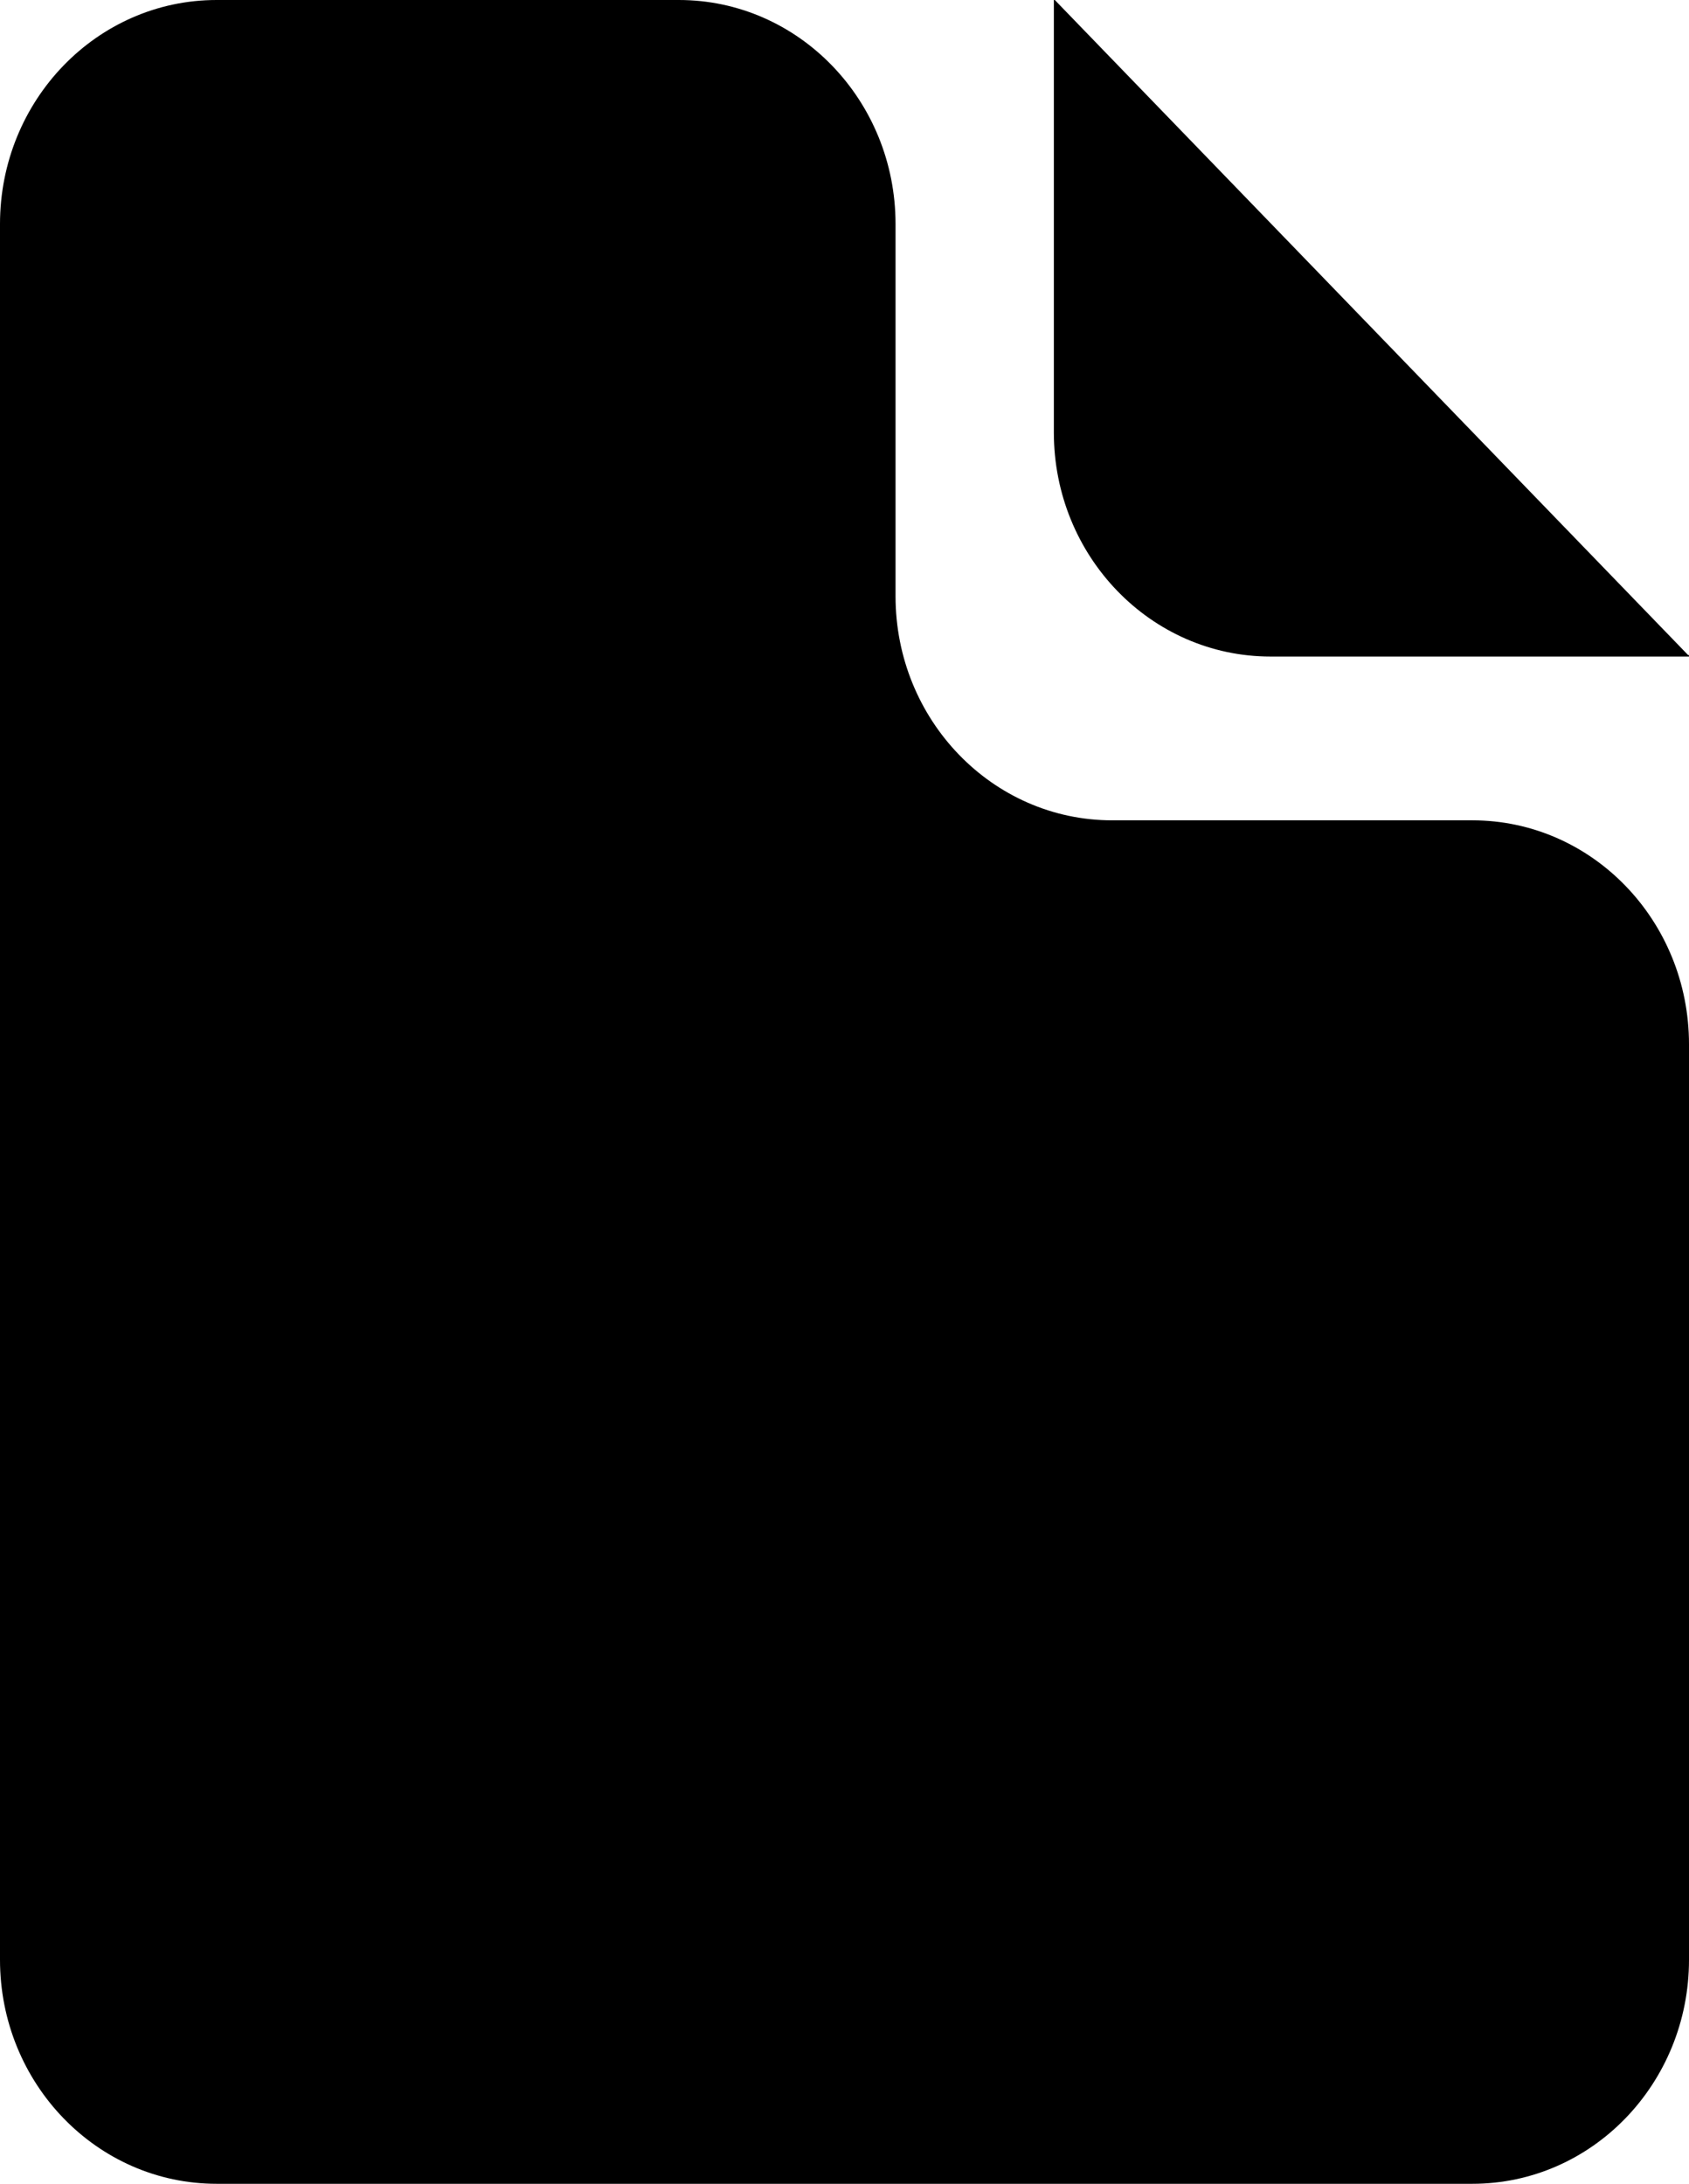
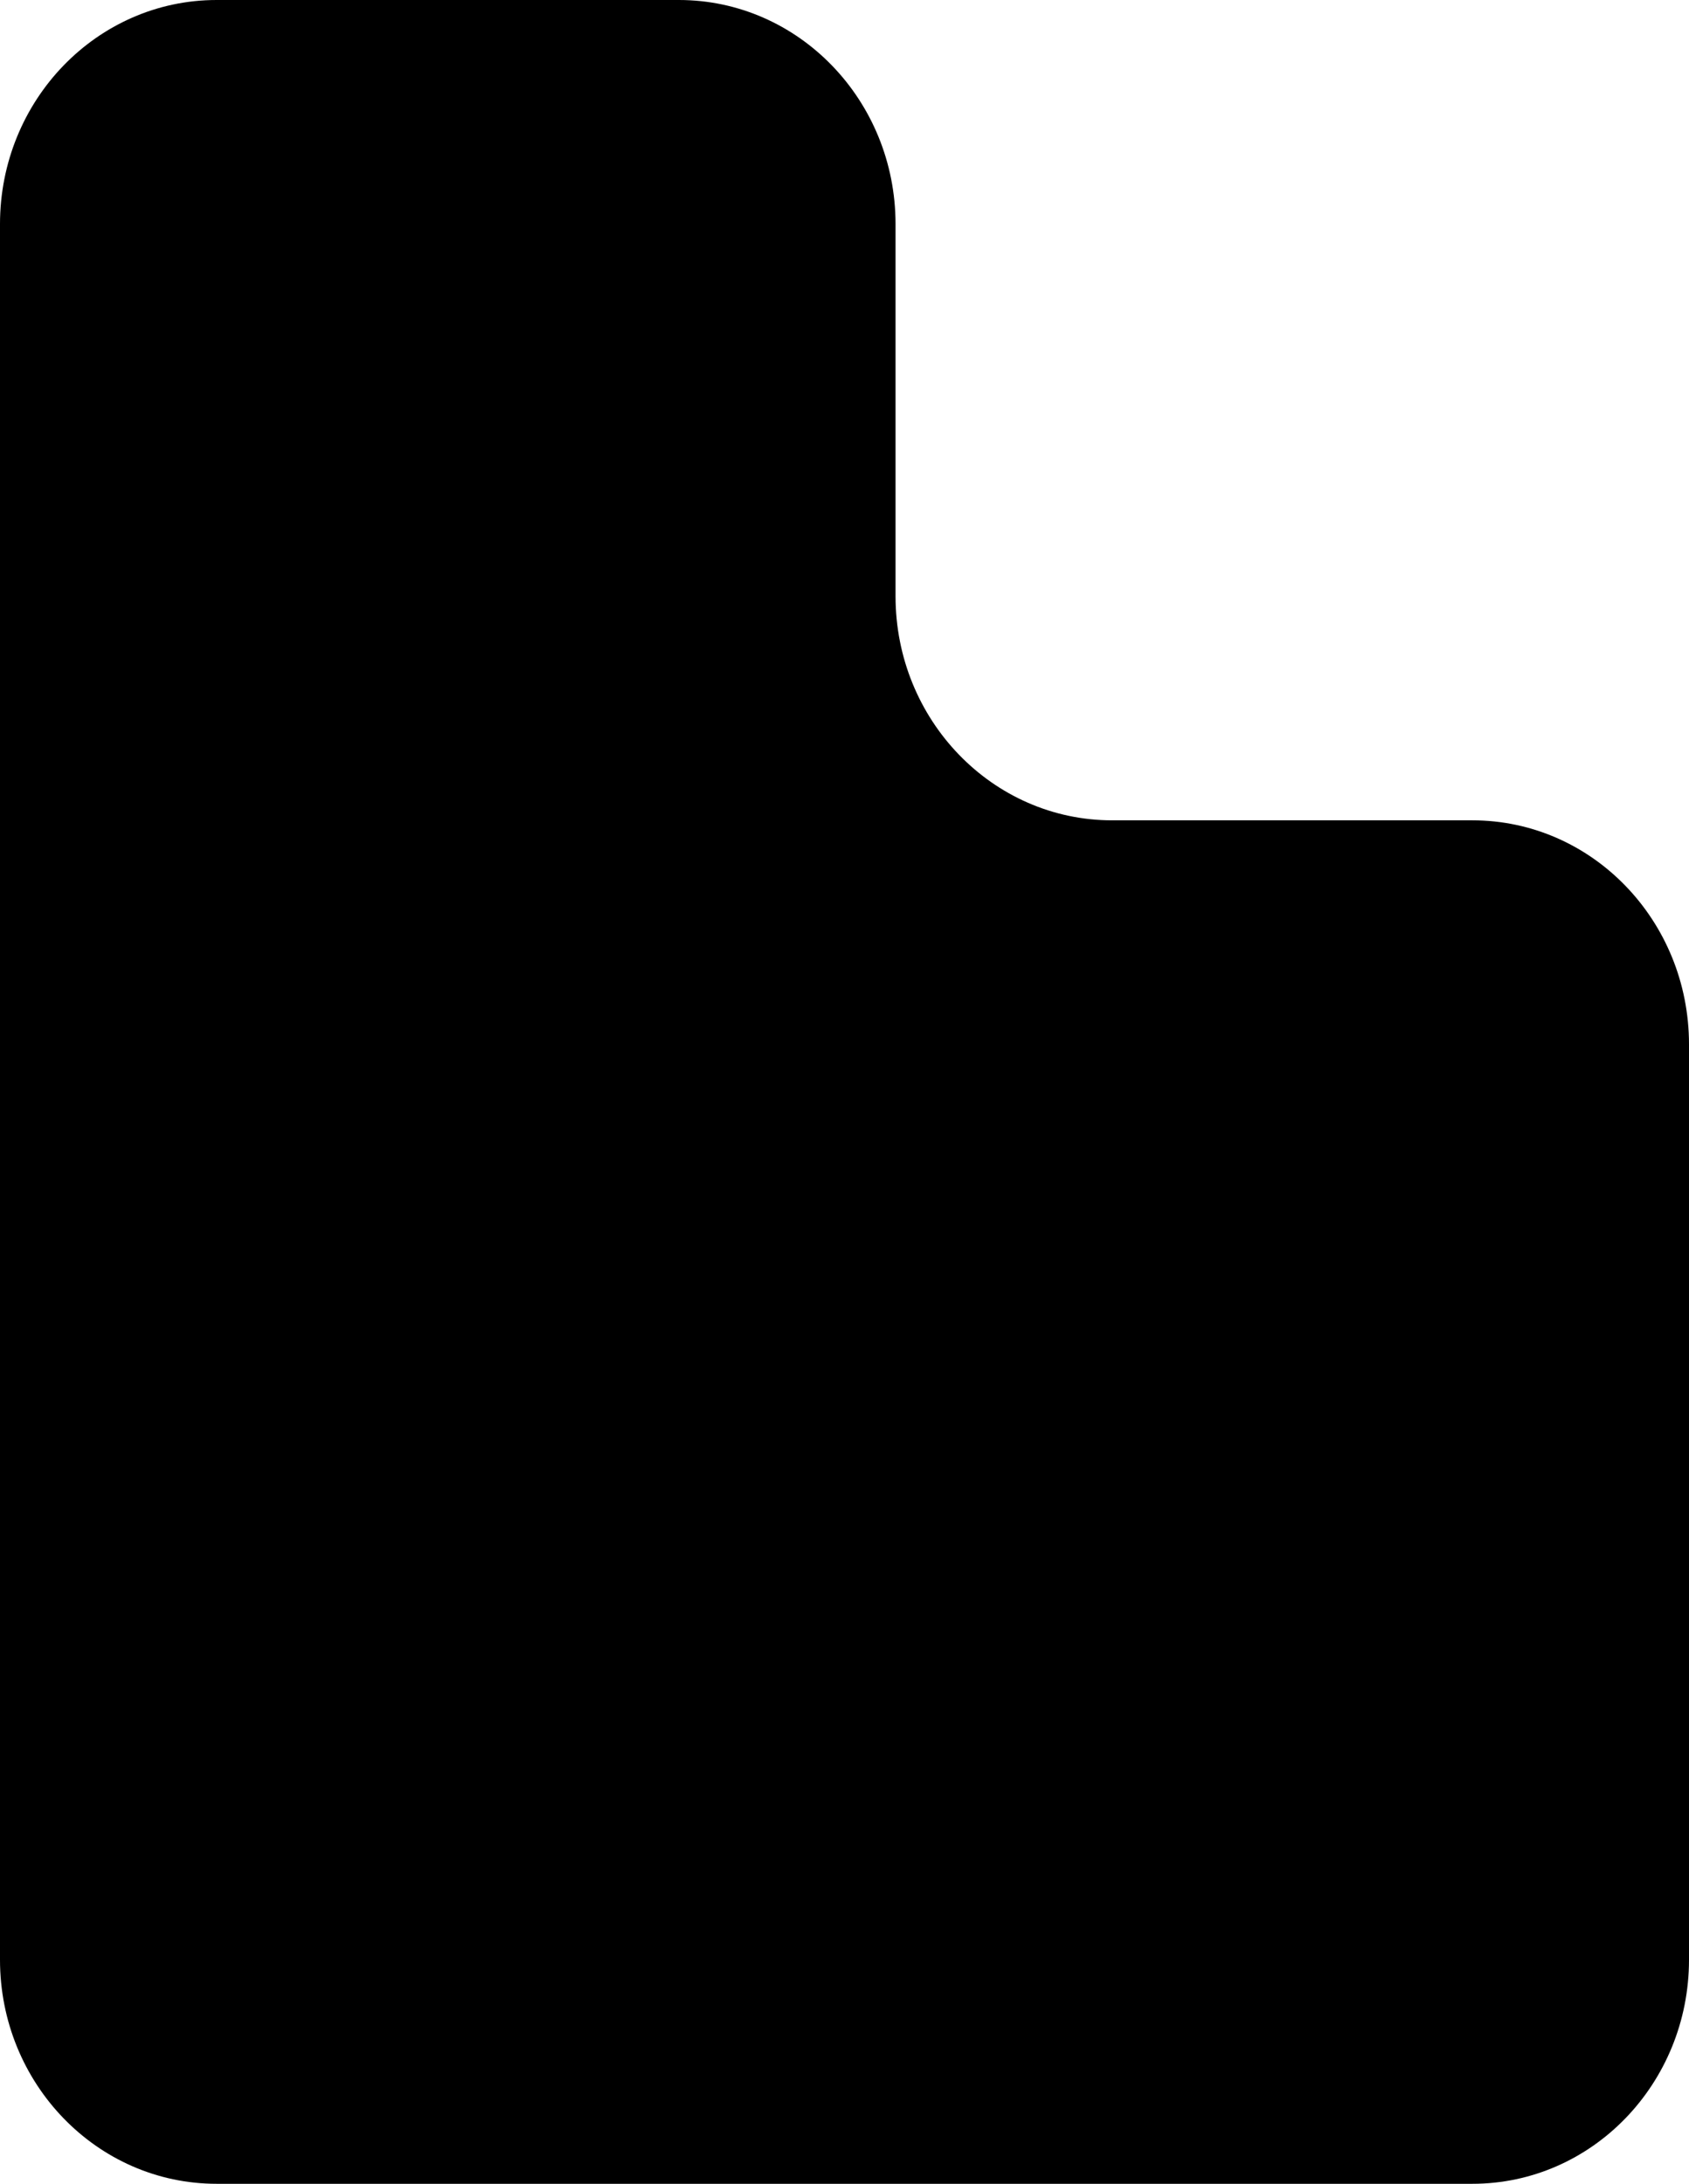
<svg xmlns="http://www.w3.org/2000/svg" width="41" height="53" viewBox="0 0 41 53" fill="none">
  <g clip-path="url(#clip0_772_2)">
-     <path d="M25.582 10.496C25.582 13.499 27.936 15.934 30.84 15.934H41V15.9H40.98L25.605 0H25.582V10.496H25.582Z" fill="black" />
    <path d="M21.739 14.471V5.438C21.739 2.435 19.384 0 16.48 0H5.258C2.354 0 0 2.435 0 5.438V47.562C0 50.565 2.354 53 5.258 53H35.742C38.646 53 41 50.565 41 47.562V25.346C41 22.343 38.646 19.909 35.742 19.909H26.997C24.093 19.909 21.739 17.474 21.739 14.471Z" fill="black" />
  </g>
  <defs>
    <clipPath id="clip0_772_2">
      <rect width="41" height="53" fill="white" />
    </clipPath>
  </defs>
</svg>